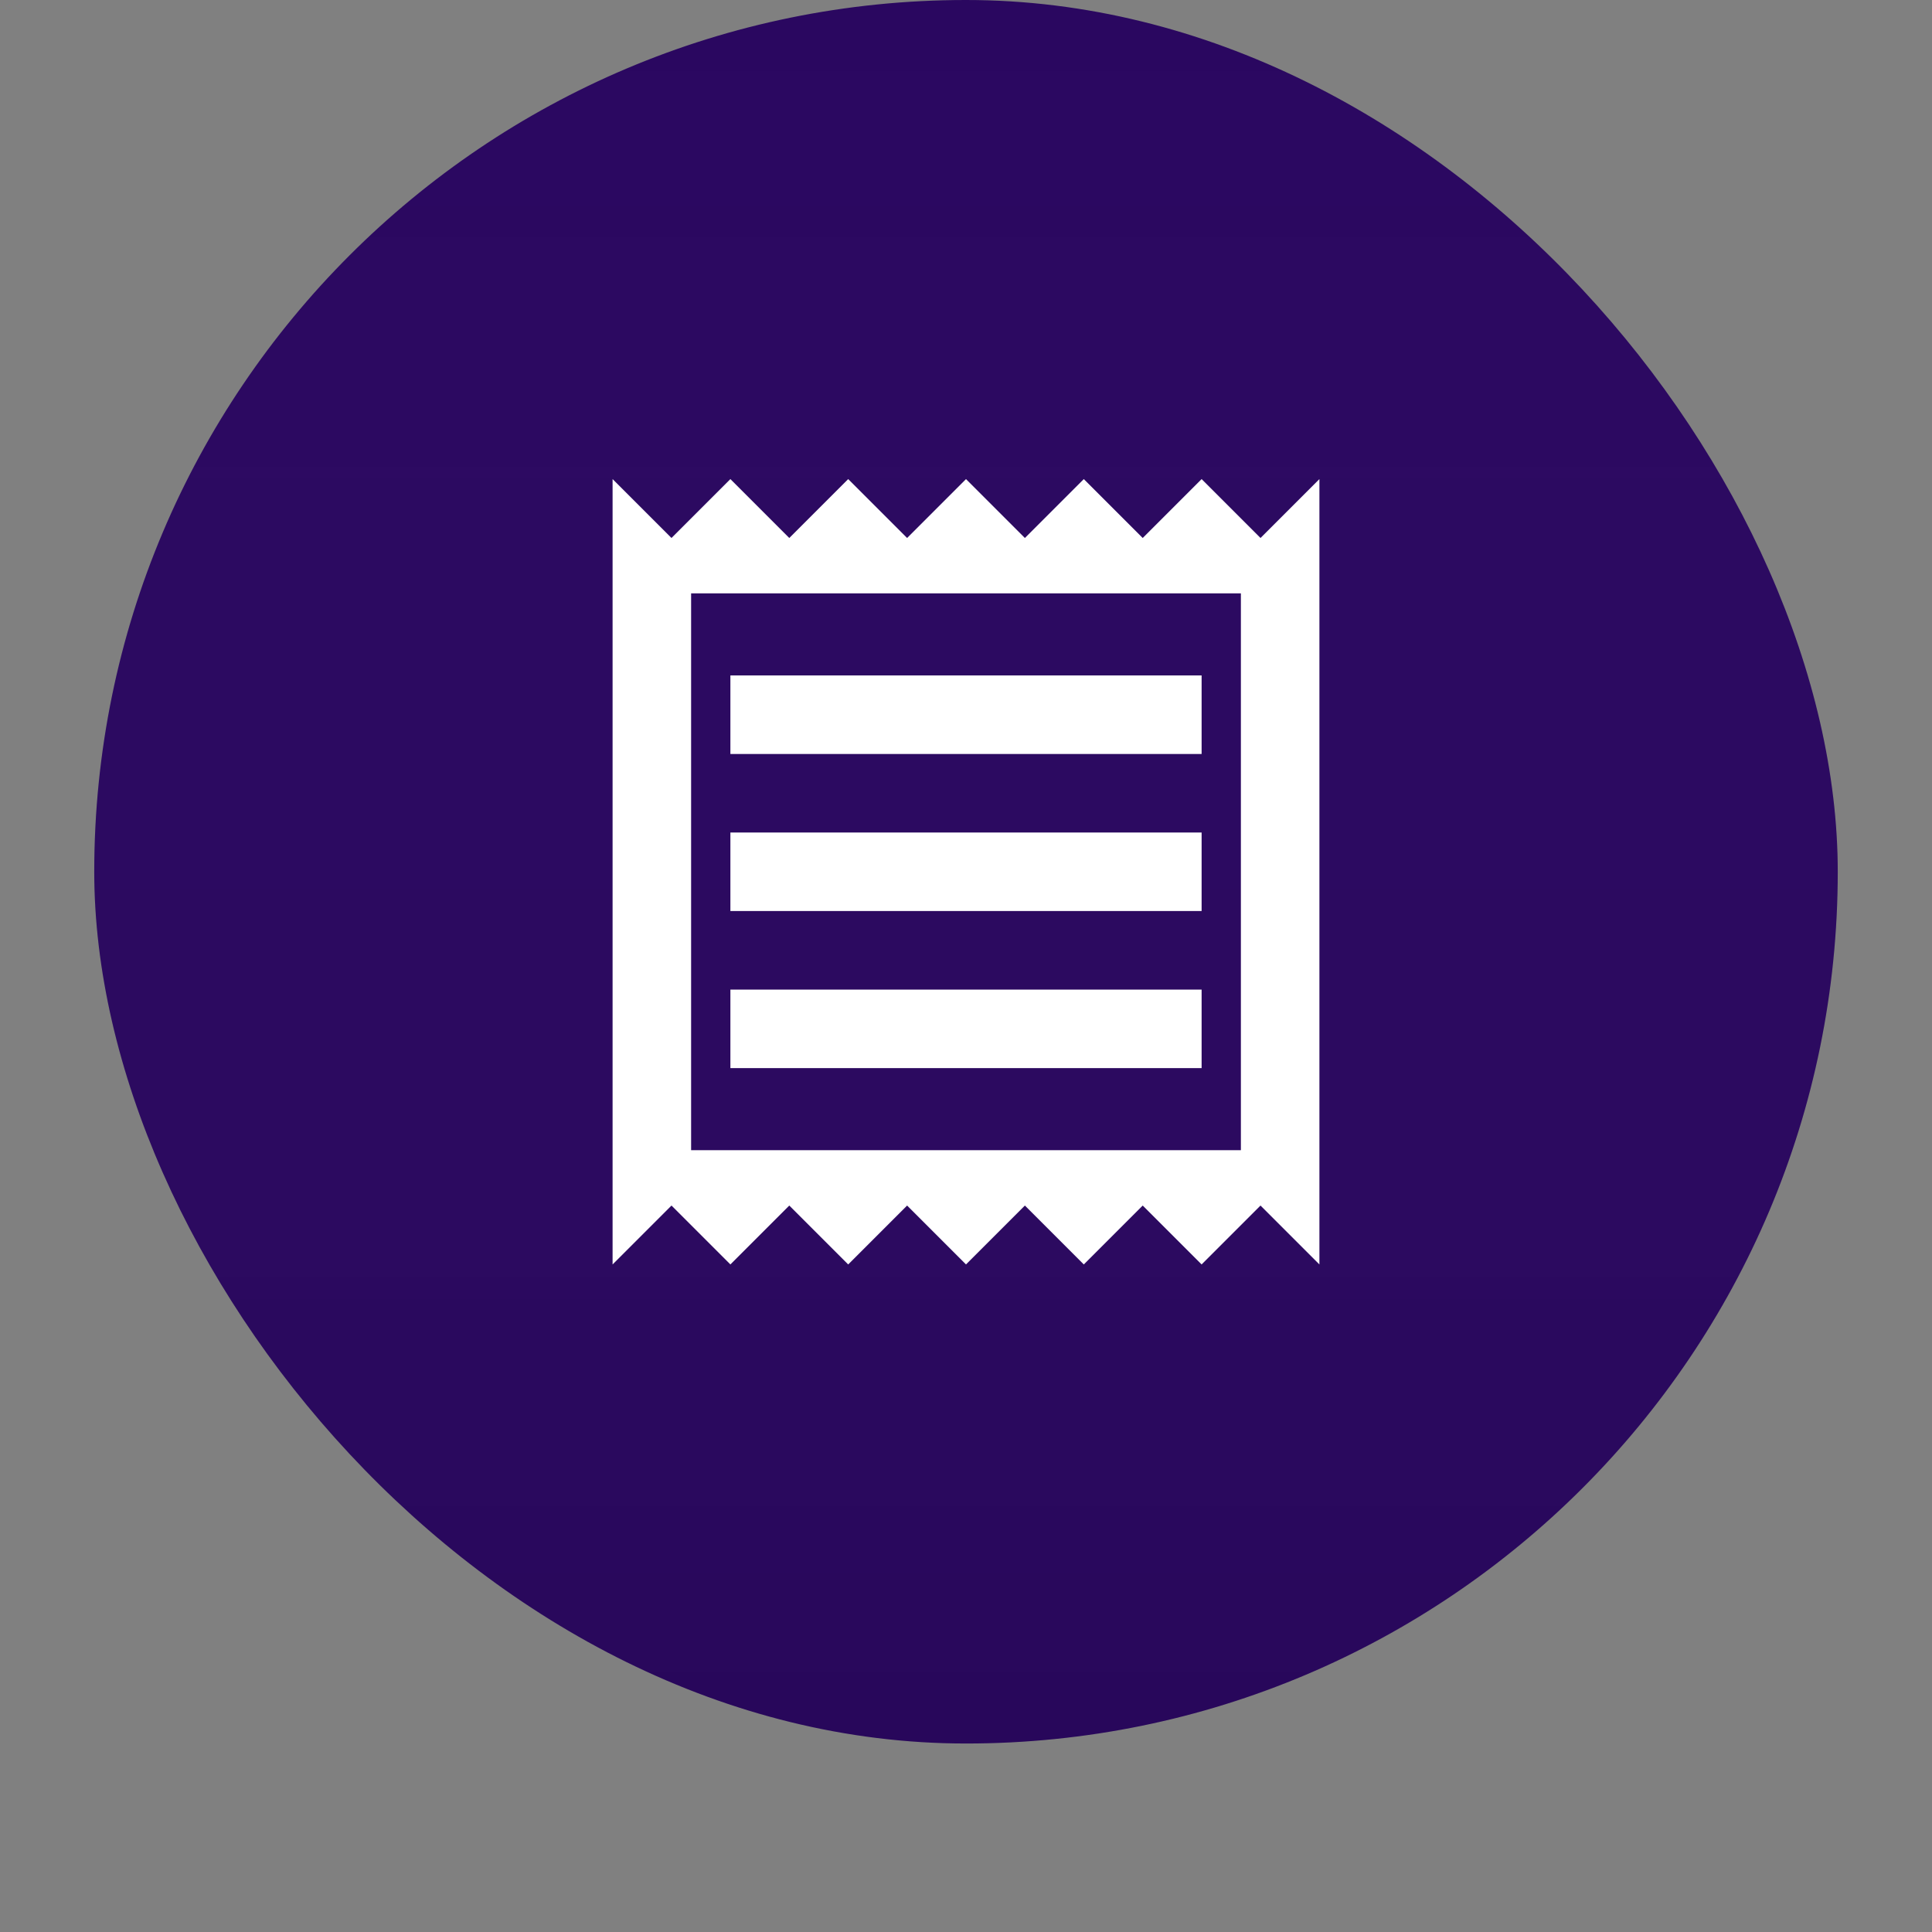
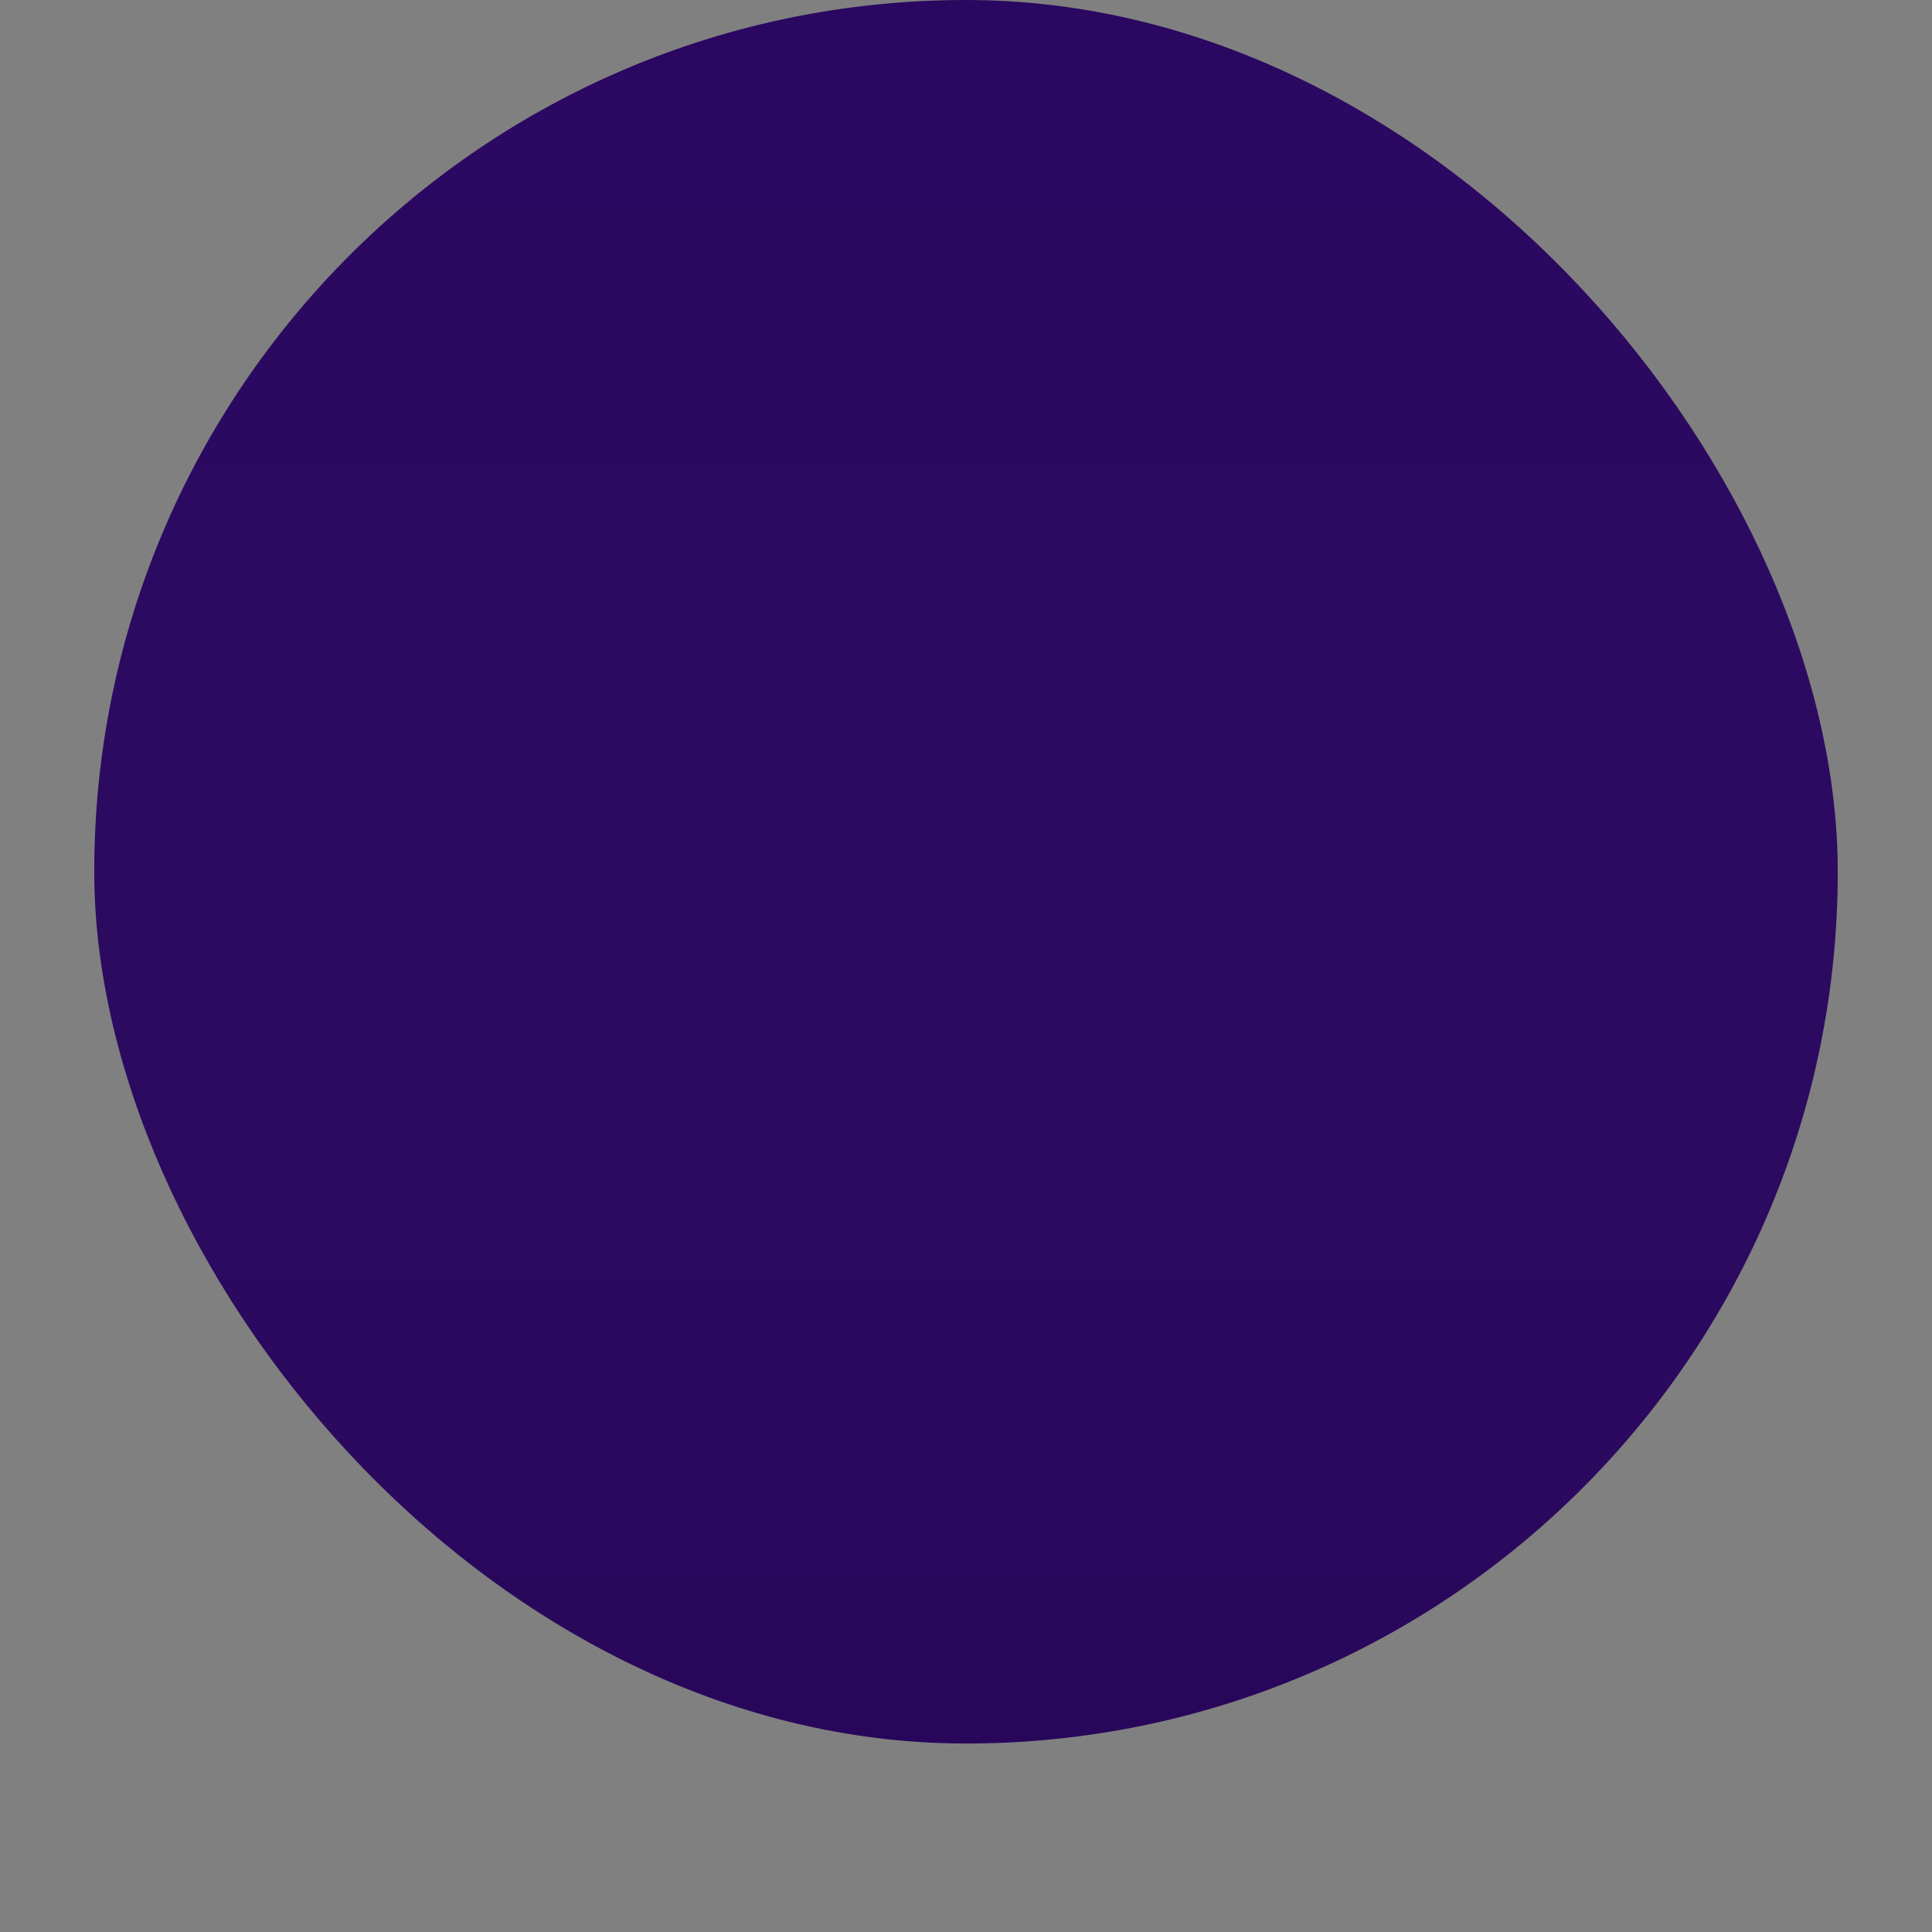
<svg xmlns="http://www.w3.org/2000/svg" width="82" height="82" viewBox="0 0 82 82" fill="none">
  <rect x="0" y="0" width="82" height="82" fill="#808080" stroke="none" />
  <g>
    <rect x="4" width="74" height="74" rx="37" fill="#2A0760" />
    <rect x="4" width="74" height="74" rx="37" fill="url(#paint0_linear)" fill-opacity="0.05" />
  </g>
-   <path d="M53.5 22.834L51 20.334L48.5 22.834L46 20.334L43.5 22.834L41 20.334L38.5 22.834L36 20.334L33.5 22.834L31 20.334L28.5 22.834L26 20.334V53.667L28.5 51.167L31 53.667L33.5 51.167L36 53.667L38.5 51.167L41 53.667L43.5 51.167L46 53.667L48.5 51.167L51 53.667L53.5 51.167L56 53.667V20.334L53.5 22.834ZM52.667 48.817H29.333V25.184H52.667V48.817ZM31 42.001H51V45.334H31V42.001ZM31 35.334H51V38.667H31V35.334ZM31 28.667H51V32.001H31V28.667Z" fill="white" />
  <defs>
    <filter id="filter0_d" x="0" y="0" width="82" height="82" color-interpolation-filters="sRGB">
      <feFlood flood-opacity="0" result="BackgroundImageFix" />
      <feColorMatrix in="SourceAlpha" type="matrix" values="0 0 0 0 0 0 0 0 0 0 0 0 0 0 0 0 0 0 127 0">
            </feColorMatrix>
      <feOffset dy="4" />
      <feGaussianBlur stdDeviation="2" />
      <feColorMatrix type="matrix" values="0 0 0 0 0 0 0 0 0 0 0 0 0 0 0 0 0 0 0.1 0" />
      <feBlend mode="normal" in2="BackgroundImageFix" result="effect1_dropShadow" />
      <feBlend mode="normal" in="SourceGraphic" in2="effect1_dropShadow" result="shape" />
    </filter>
    <linearGradient id="paint0_linear" x1="41" y1="0" x2="41" y2="74" gradientUnits="userSpaceOnUse">
      <stop stop-color="white" stop-opacity="0" />
      <stop offset="1" />
    </linearGradient>
  </defs>
</svg>